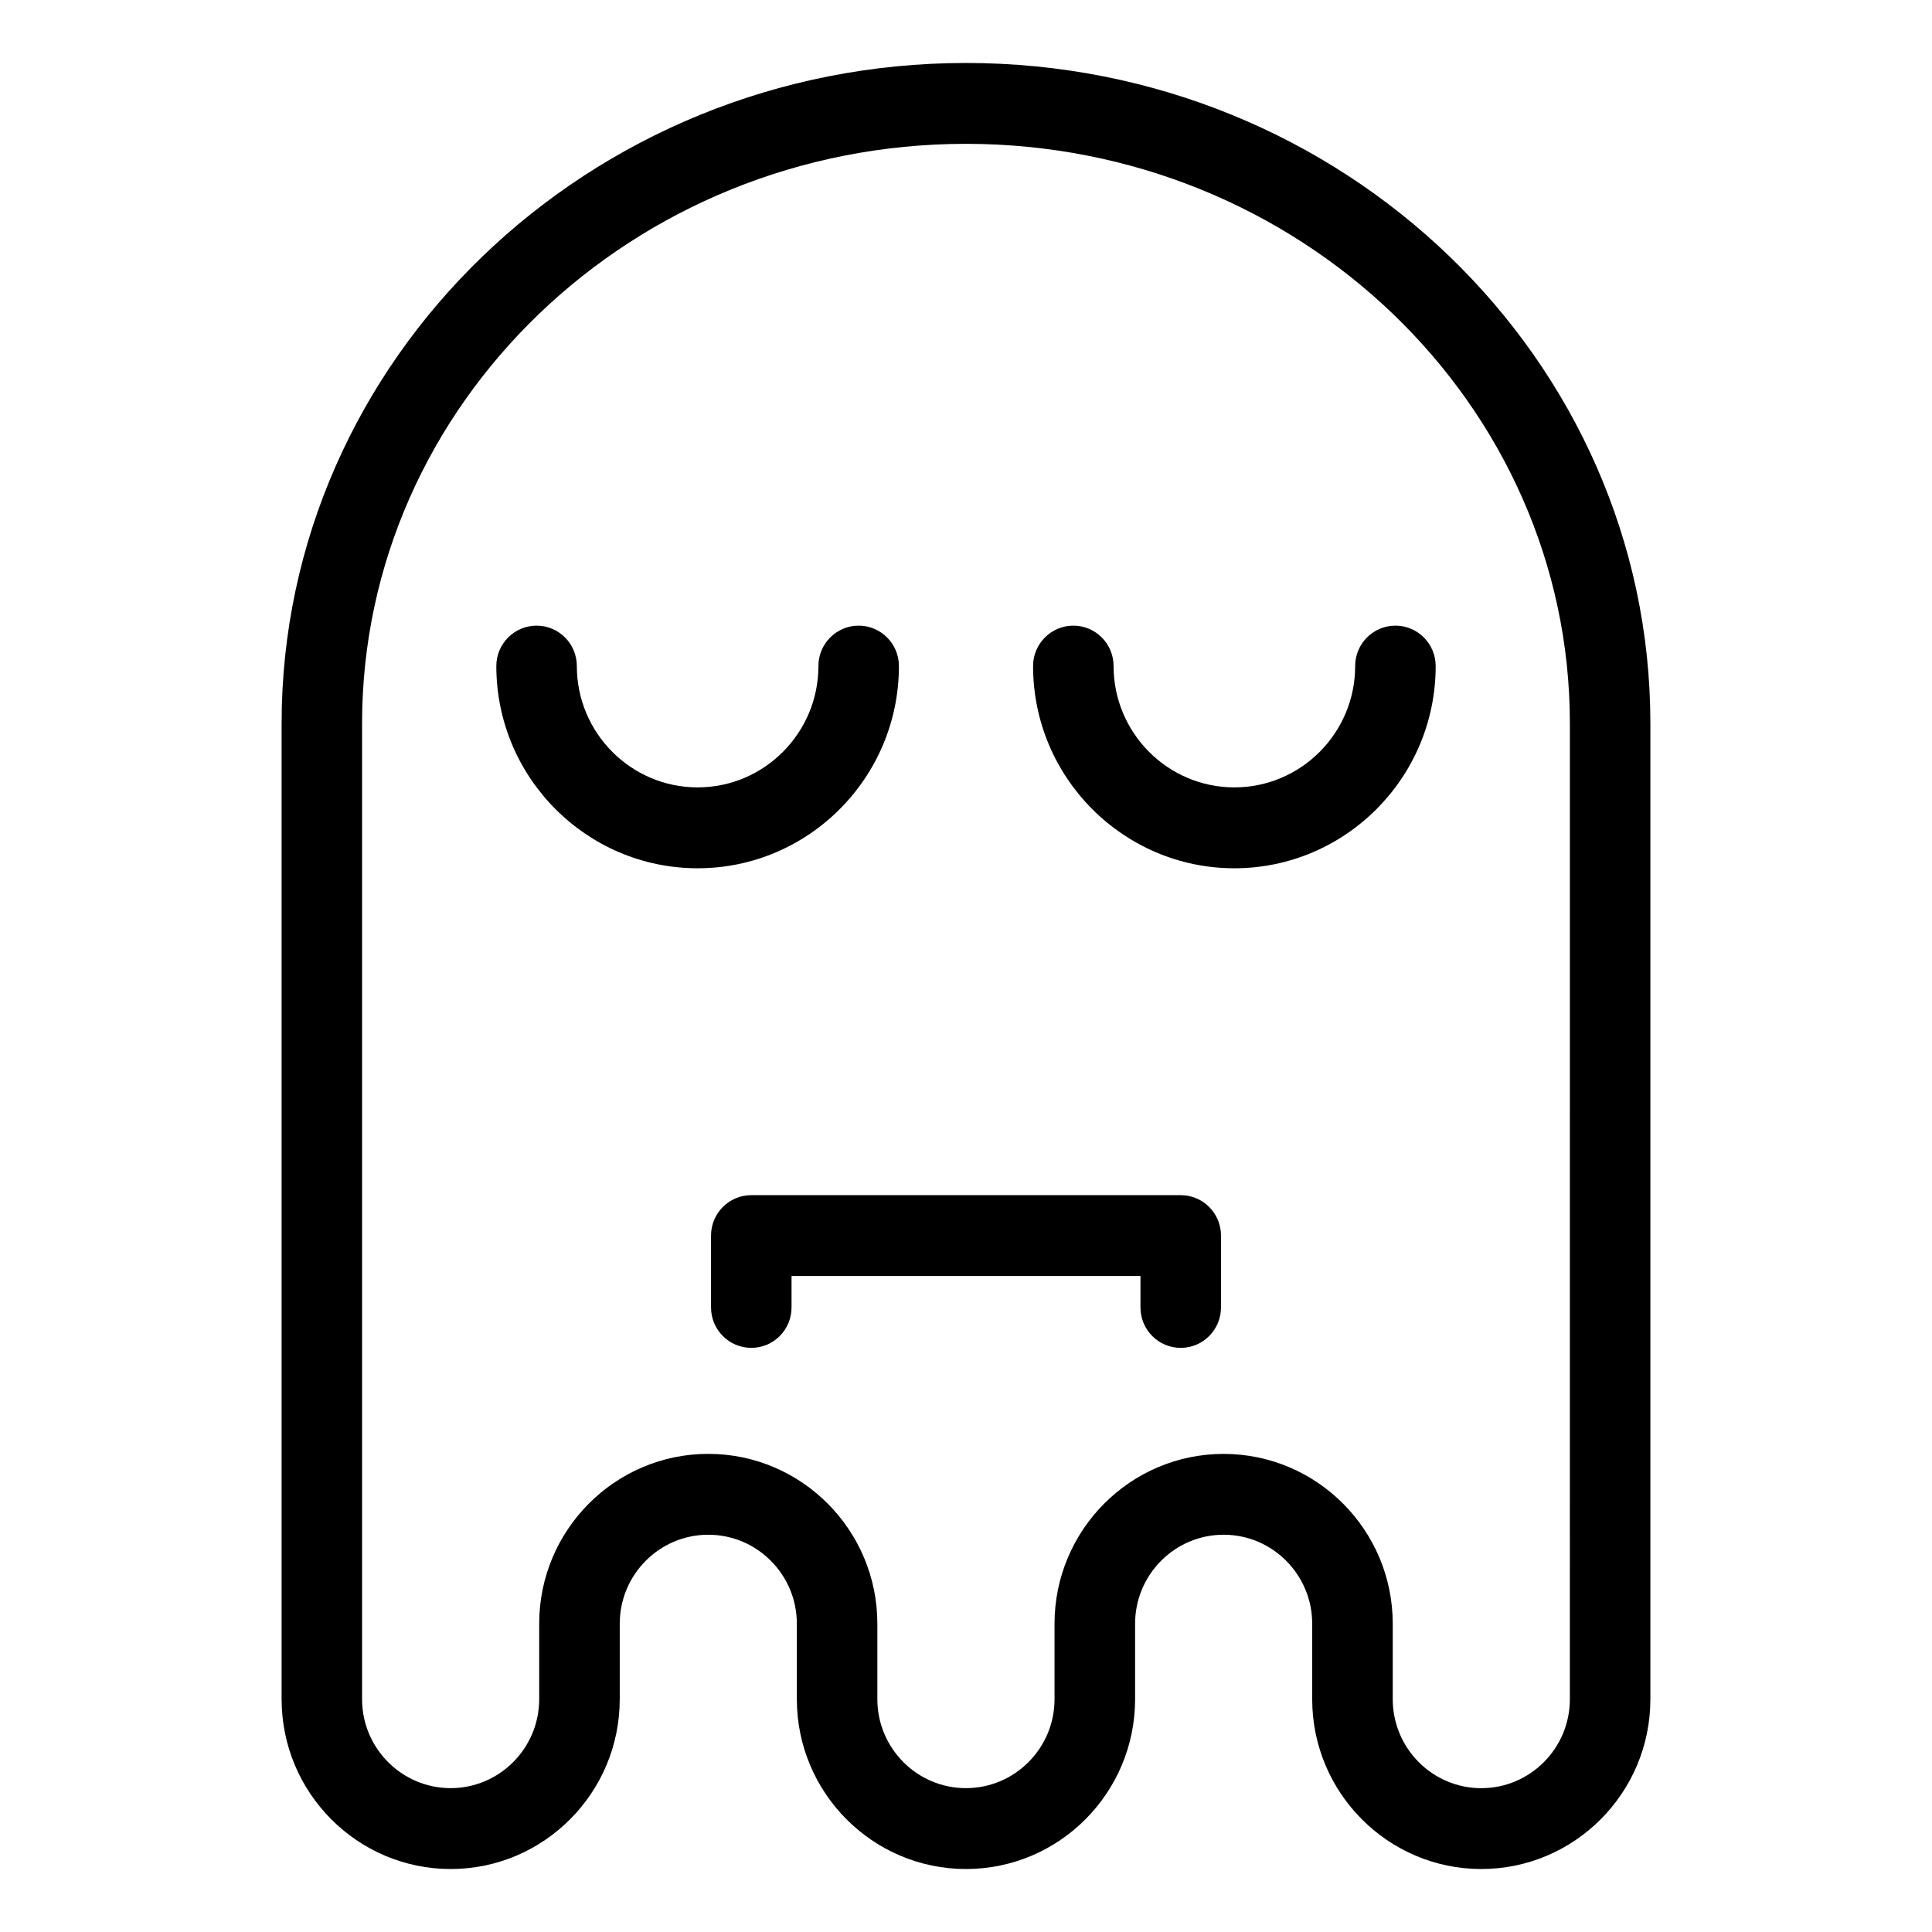
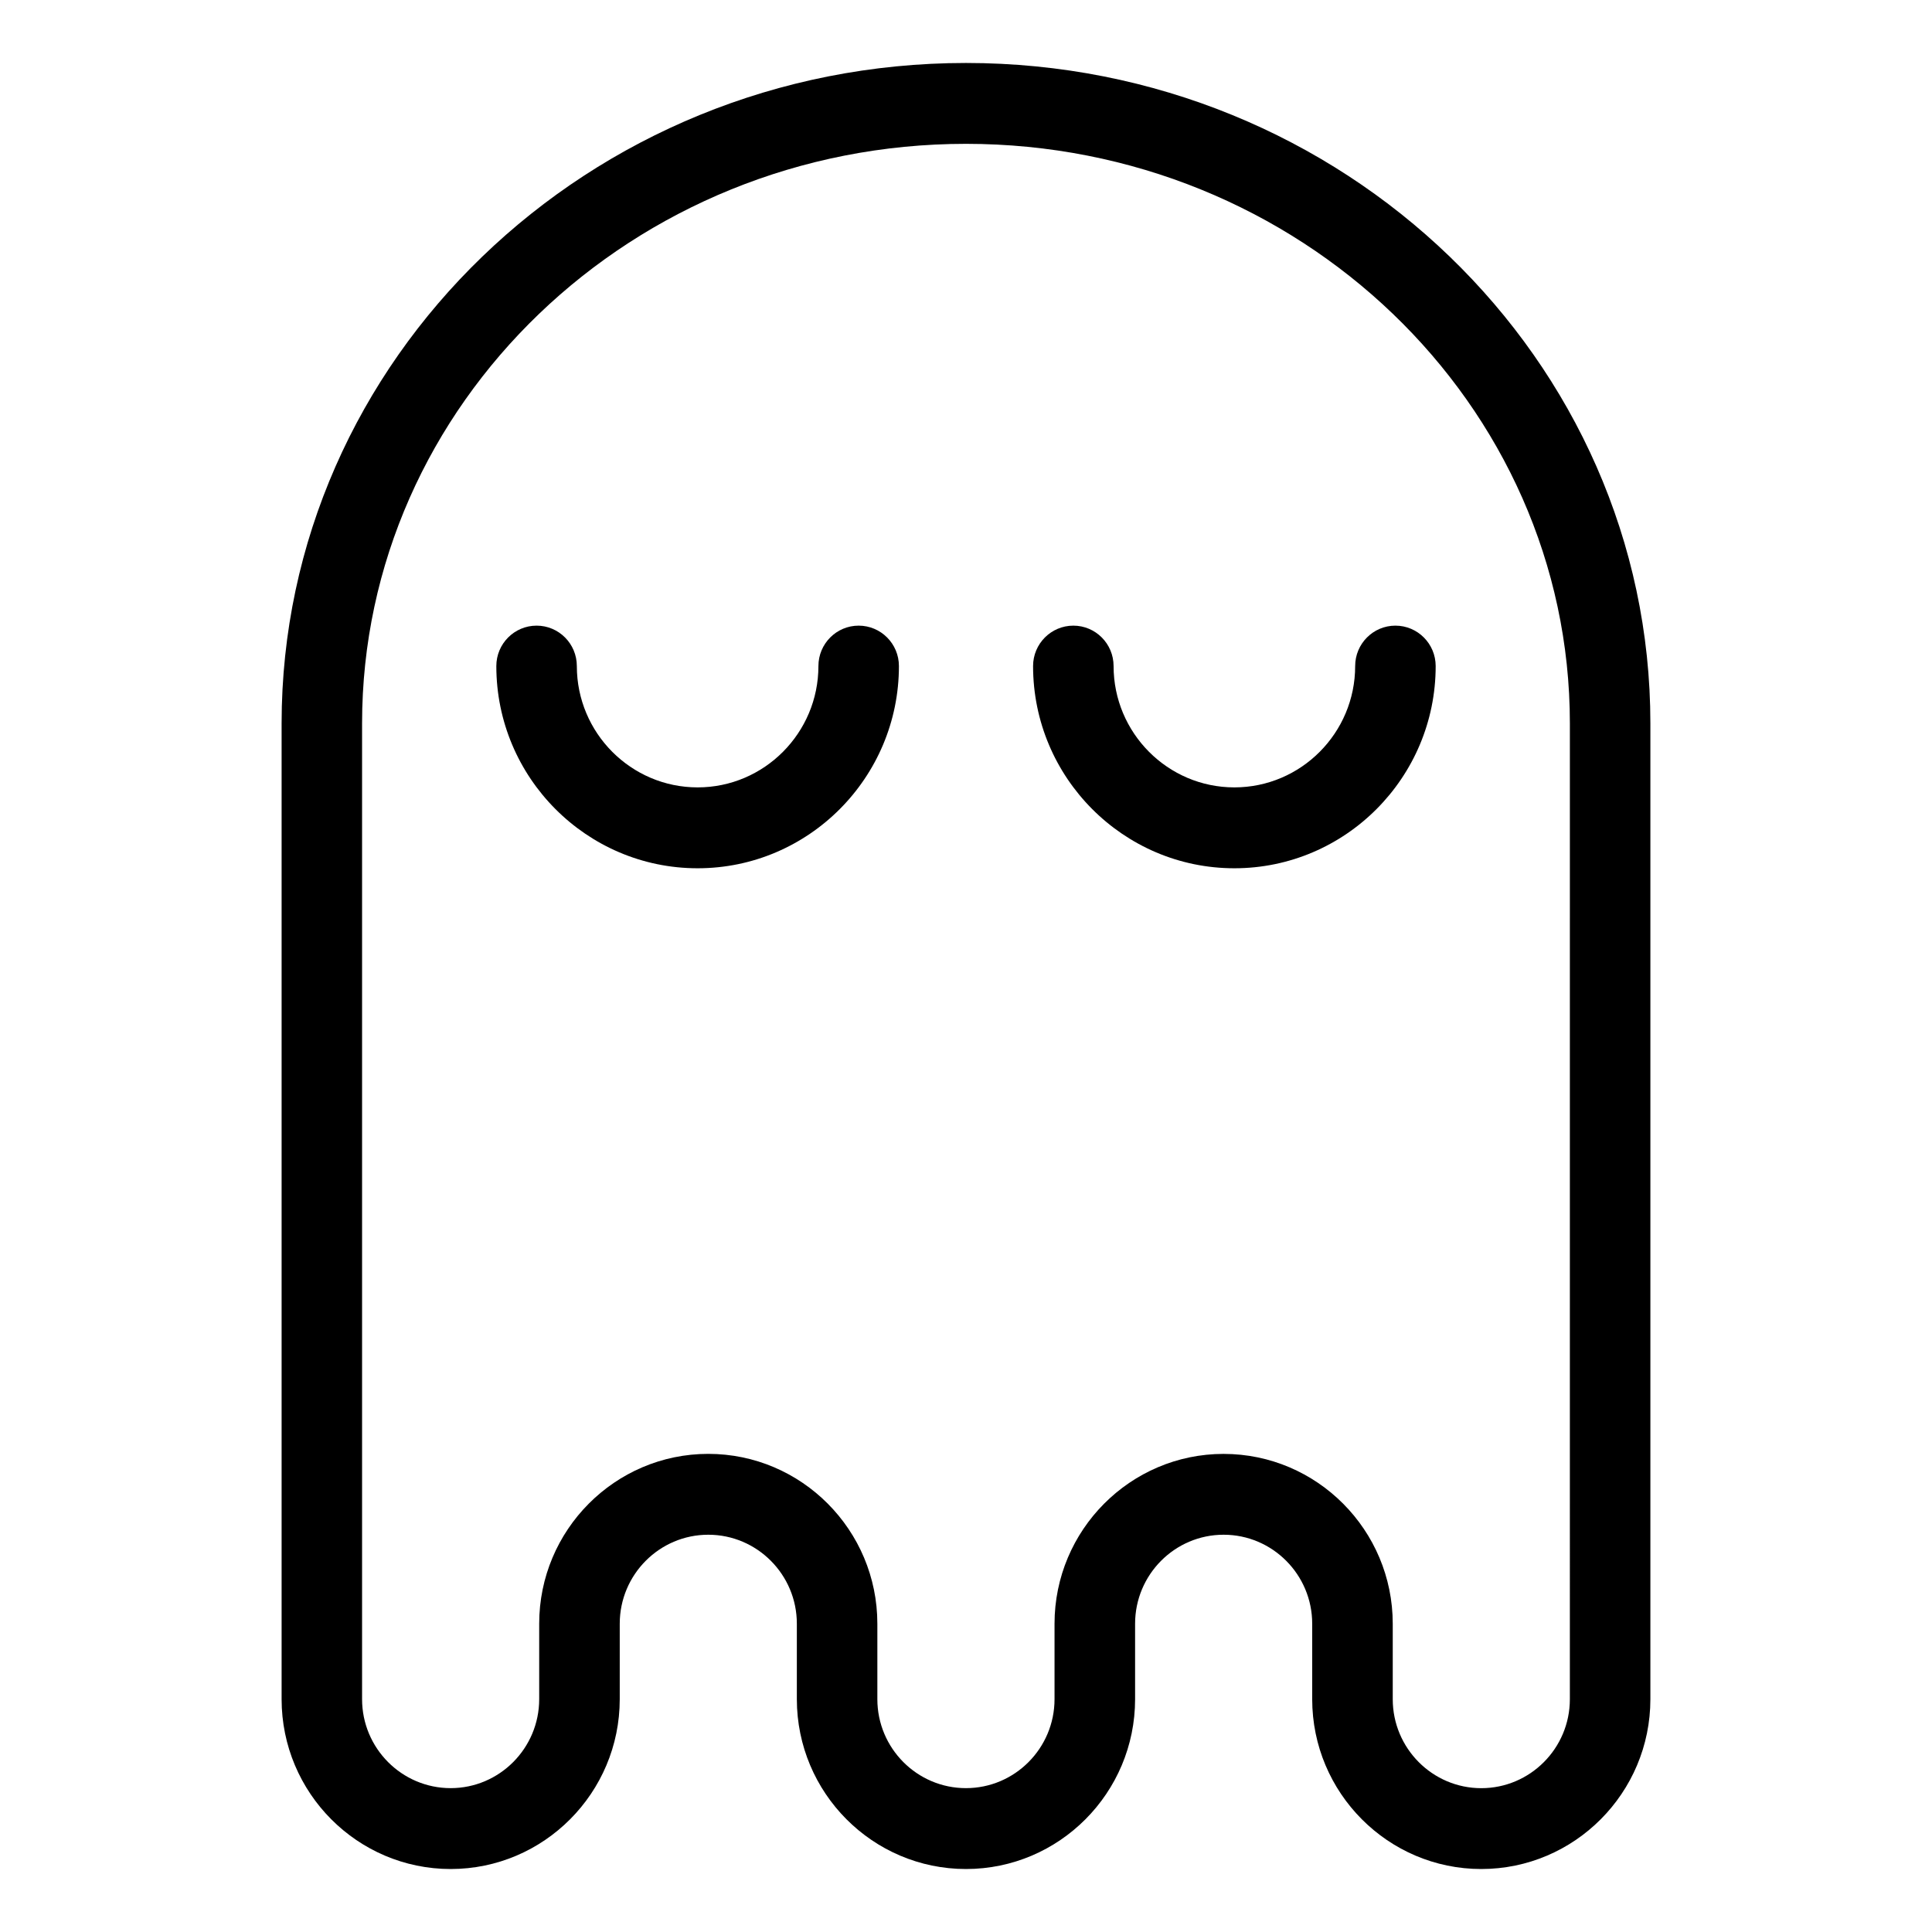
<svg xmlns="http://www.w3.org/2000/svg" fill="#000000" width="800px" height="800px" version="1.1" viewBox="144 144 512 512">
  <g>
    <path d="m536.55 639.31c-24.695 0-44.805-20.188-44.805-45.012v-19.996c0-13.004-10.531-23.582-23.473-23.582-12.934 0-23.461 10.578-23.461 23.582v19.996c0 24.824-20.102 45.012-44.82 45.012s-44.82-20.188-44.82-45.012v-19.996c0-13.004-10.531-23.582-23.473-23.582-12.934 0-23.461 10.578-23.461 23.582v19.996c0 24.824-20.102 45.012-44.805 45.012s-44.805-20.188-44.805-45.012v-258.59c0-96.508 81.359-175.02 181.37-175.02s181.37 78.508 181.37 175.02v258.59c0 24.824-20.102 45.012-44.82 45.012zm-68.27-110.01c24.711 0 44.812 20.188 44.812 45.012v19.996c0 13.004 10.535 23.578 23.461 23.578 12.949 0 23.477-10.574 23.477-23.578l0.004-258.6c0-84.695-71.793-153.59-160.04-153.59s-160.04 68.895-160.04 153.59v258.59c0 13.004 10.531 23.578 23.477 23.578 12.93 0 23.461-10.574 23.461-23.578v-19.996c0-24.824 20.098-45.012 44.805-45.012 24.711 0 44.812 20.188 44.812 45.012v19.996c0 13.004 10.531 23.578 23.477 23.578 12.949 0 23.477-10.574 23.477-23.578v-19.996c0.004-24.816 20.102-45.004 44.809-45.004z" />
    <path d="m328.88 374.1c-29.414 0-53.348-24.035-53.348-53.582 0-5.914 4.777-10.715 10.672-10.715 5.891 0 10.664 4.801 10.664 10.715 0 17.723 14.367 32.148 32.012 32.148 17.637 0 32.008-14.426 32.008-32.148 0-5.914 4.777-10.715 10.664-10.715 5.894 0 10.672 4.801 10.672 10.715 0 29.547-23.938 53.582-53.344 53.582z" />
    <path d="m471.12 374.1c-29.406 0-53.344-24.035-53.344-53.582 0-5.914 4.777-10.715 10.672-10.715 5.891 0 10.664 4.801 10.664 10.715 0 17.723 14.367 32.148 32.008 32.148 17.645 0 32.012-14.426 32.012-32.148 0-5.914 4.777-10.715 10.664-10.715 5.894 0 10.672 4.801 10.672 10.715 0 29.547-23.934 53.582-53.348 53.582z" />
-     <path d="m456.9 501.2c-5.891 0-10.664-4.797-10.664-10.715v-8.328l-92.469-0.004v8.328c0 5.918-4.777 10.715-10.664 10.715-5.891 0-10.672-4.797-10.672-10.715v-19.043c0-5.914 4.781-10.711 10.672-10.711h113.8c5.891 0 10.672 4.797 10.672 10.711v19.043c-0.004 5.922-4.785 10.719-10.676 10.719z" />
  </g>
</svg>